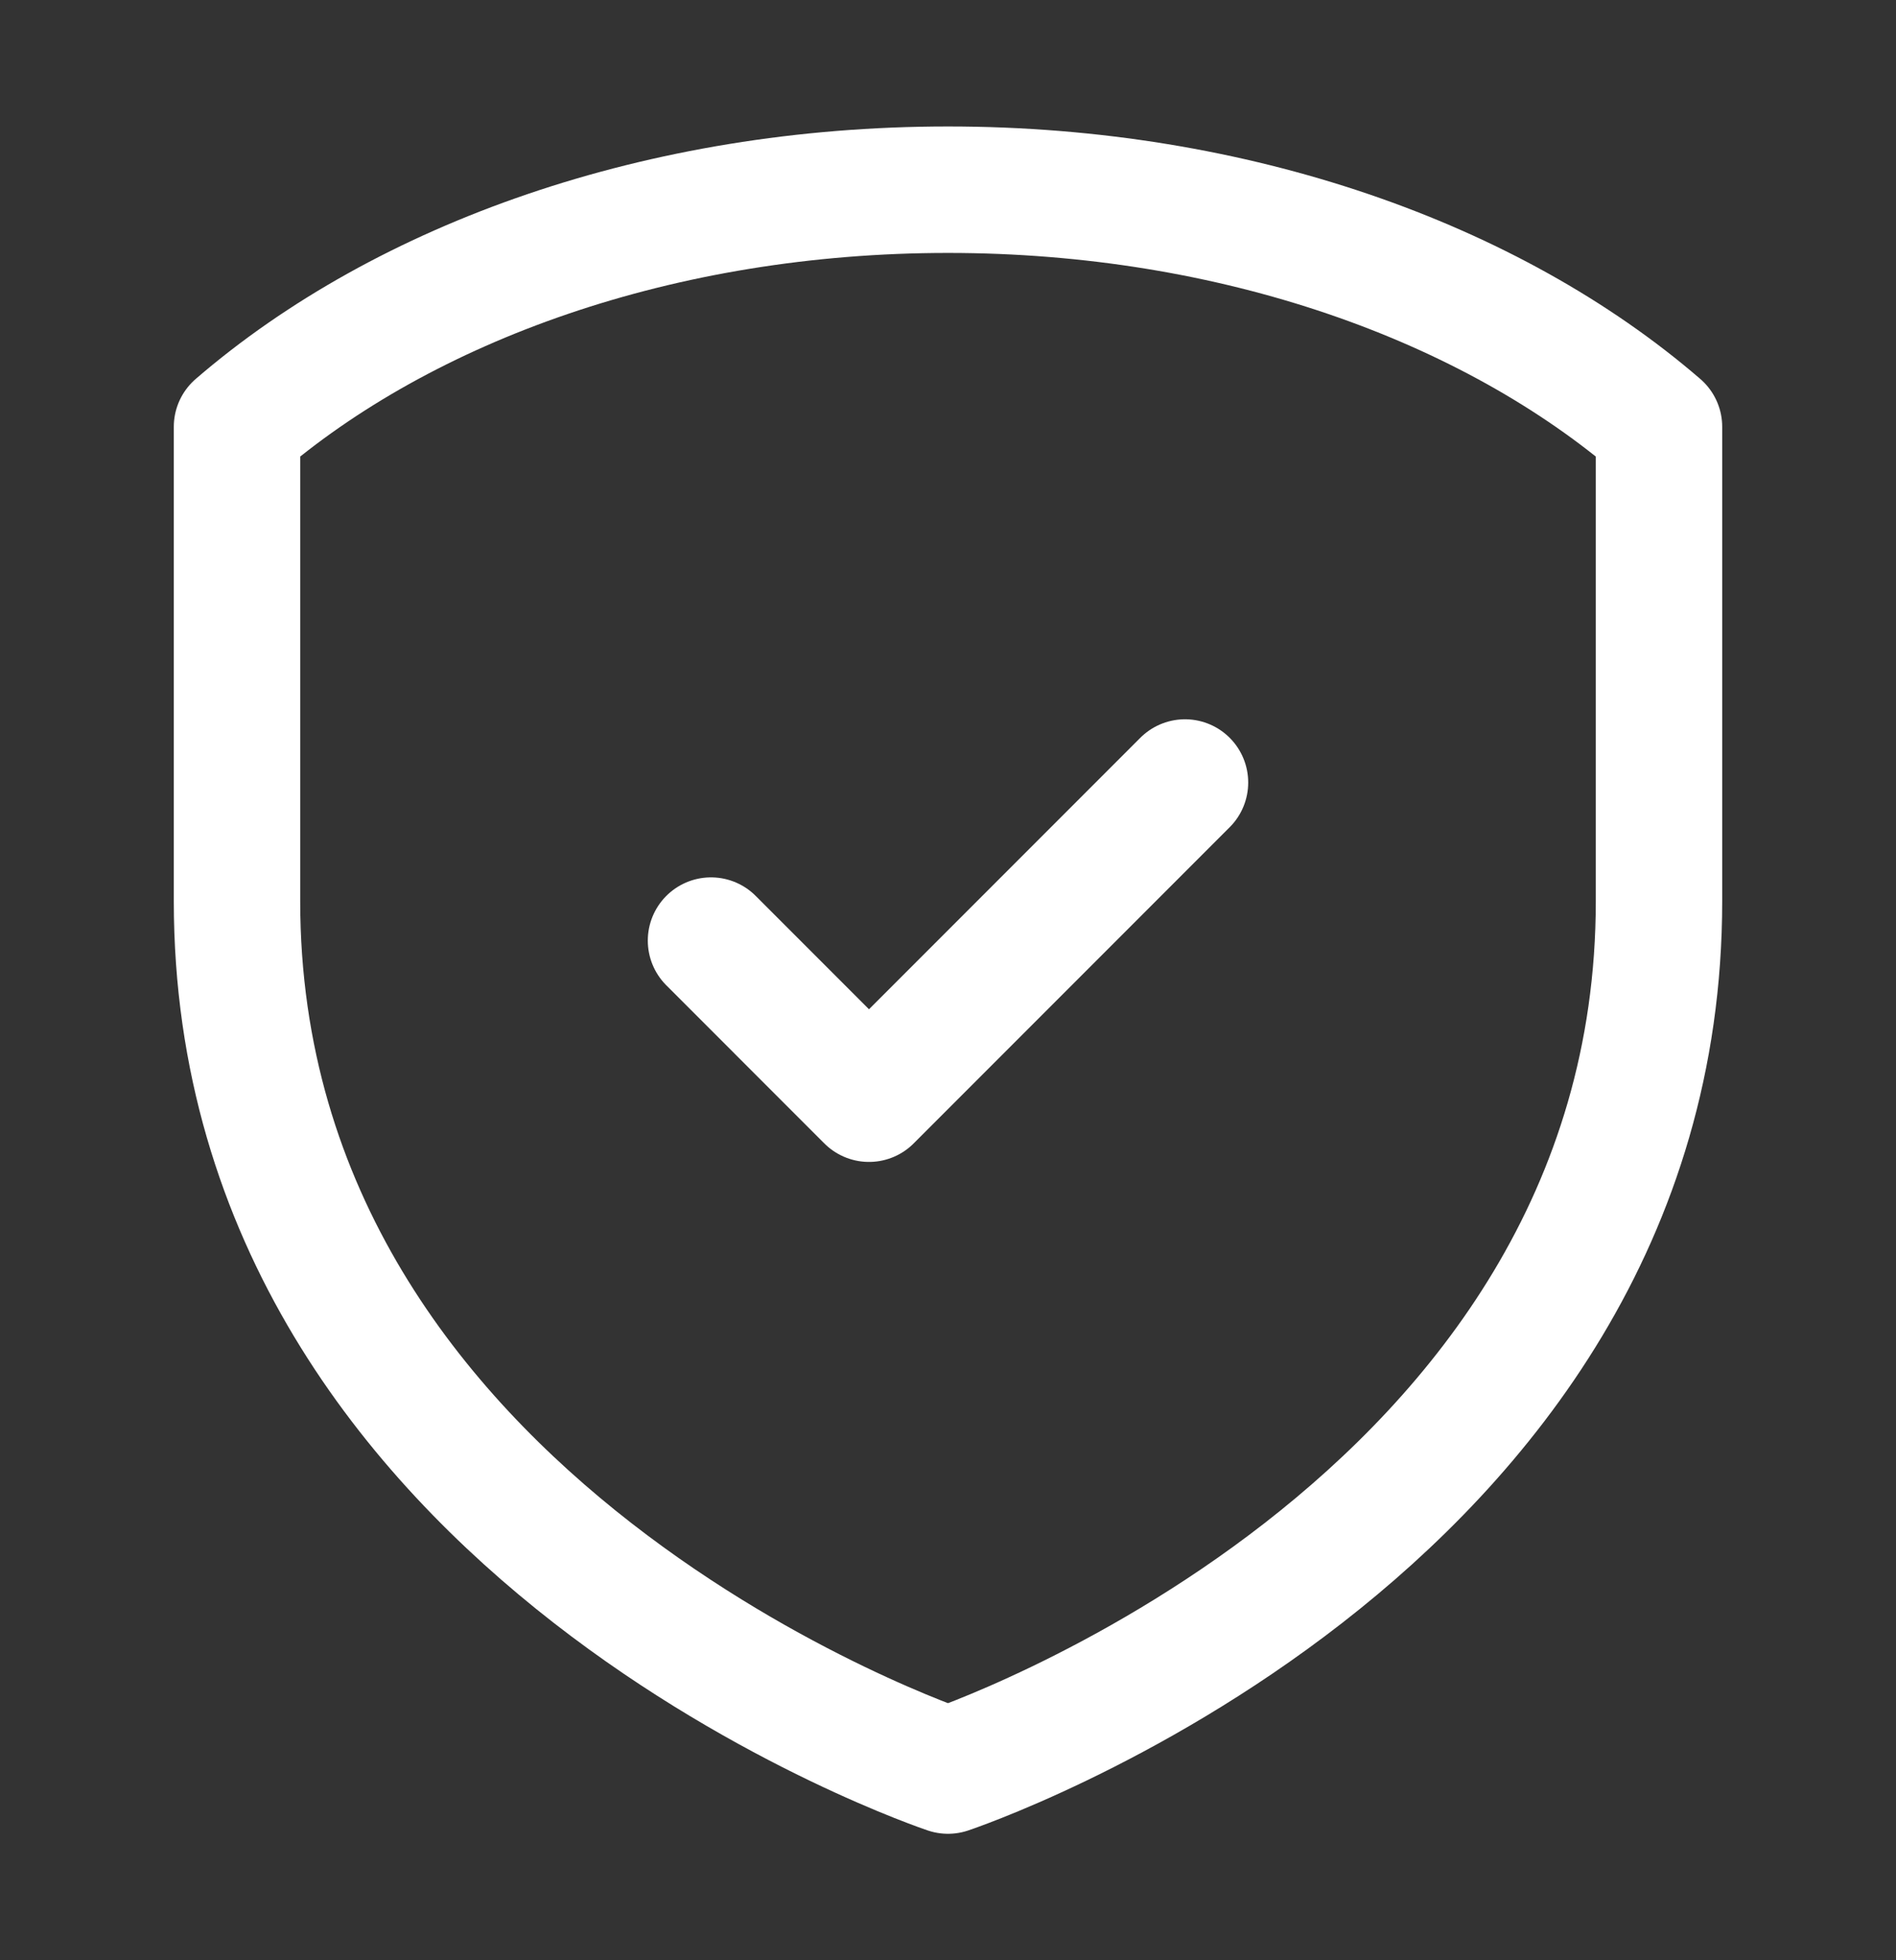
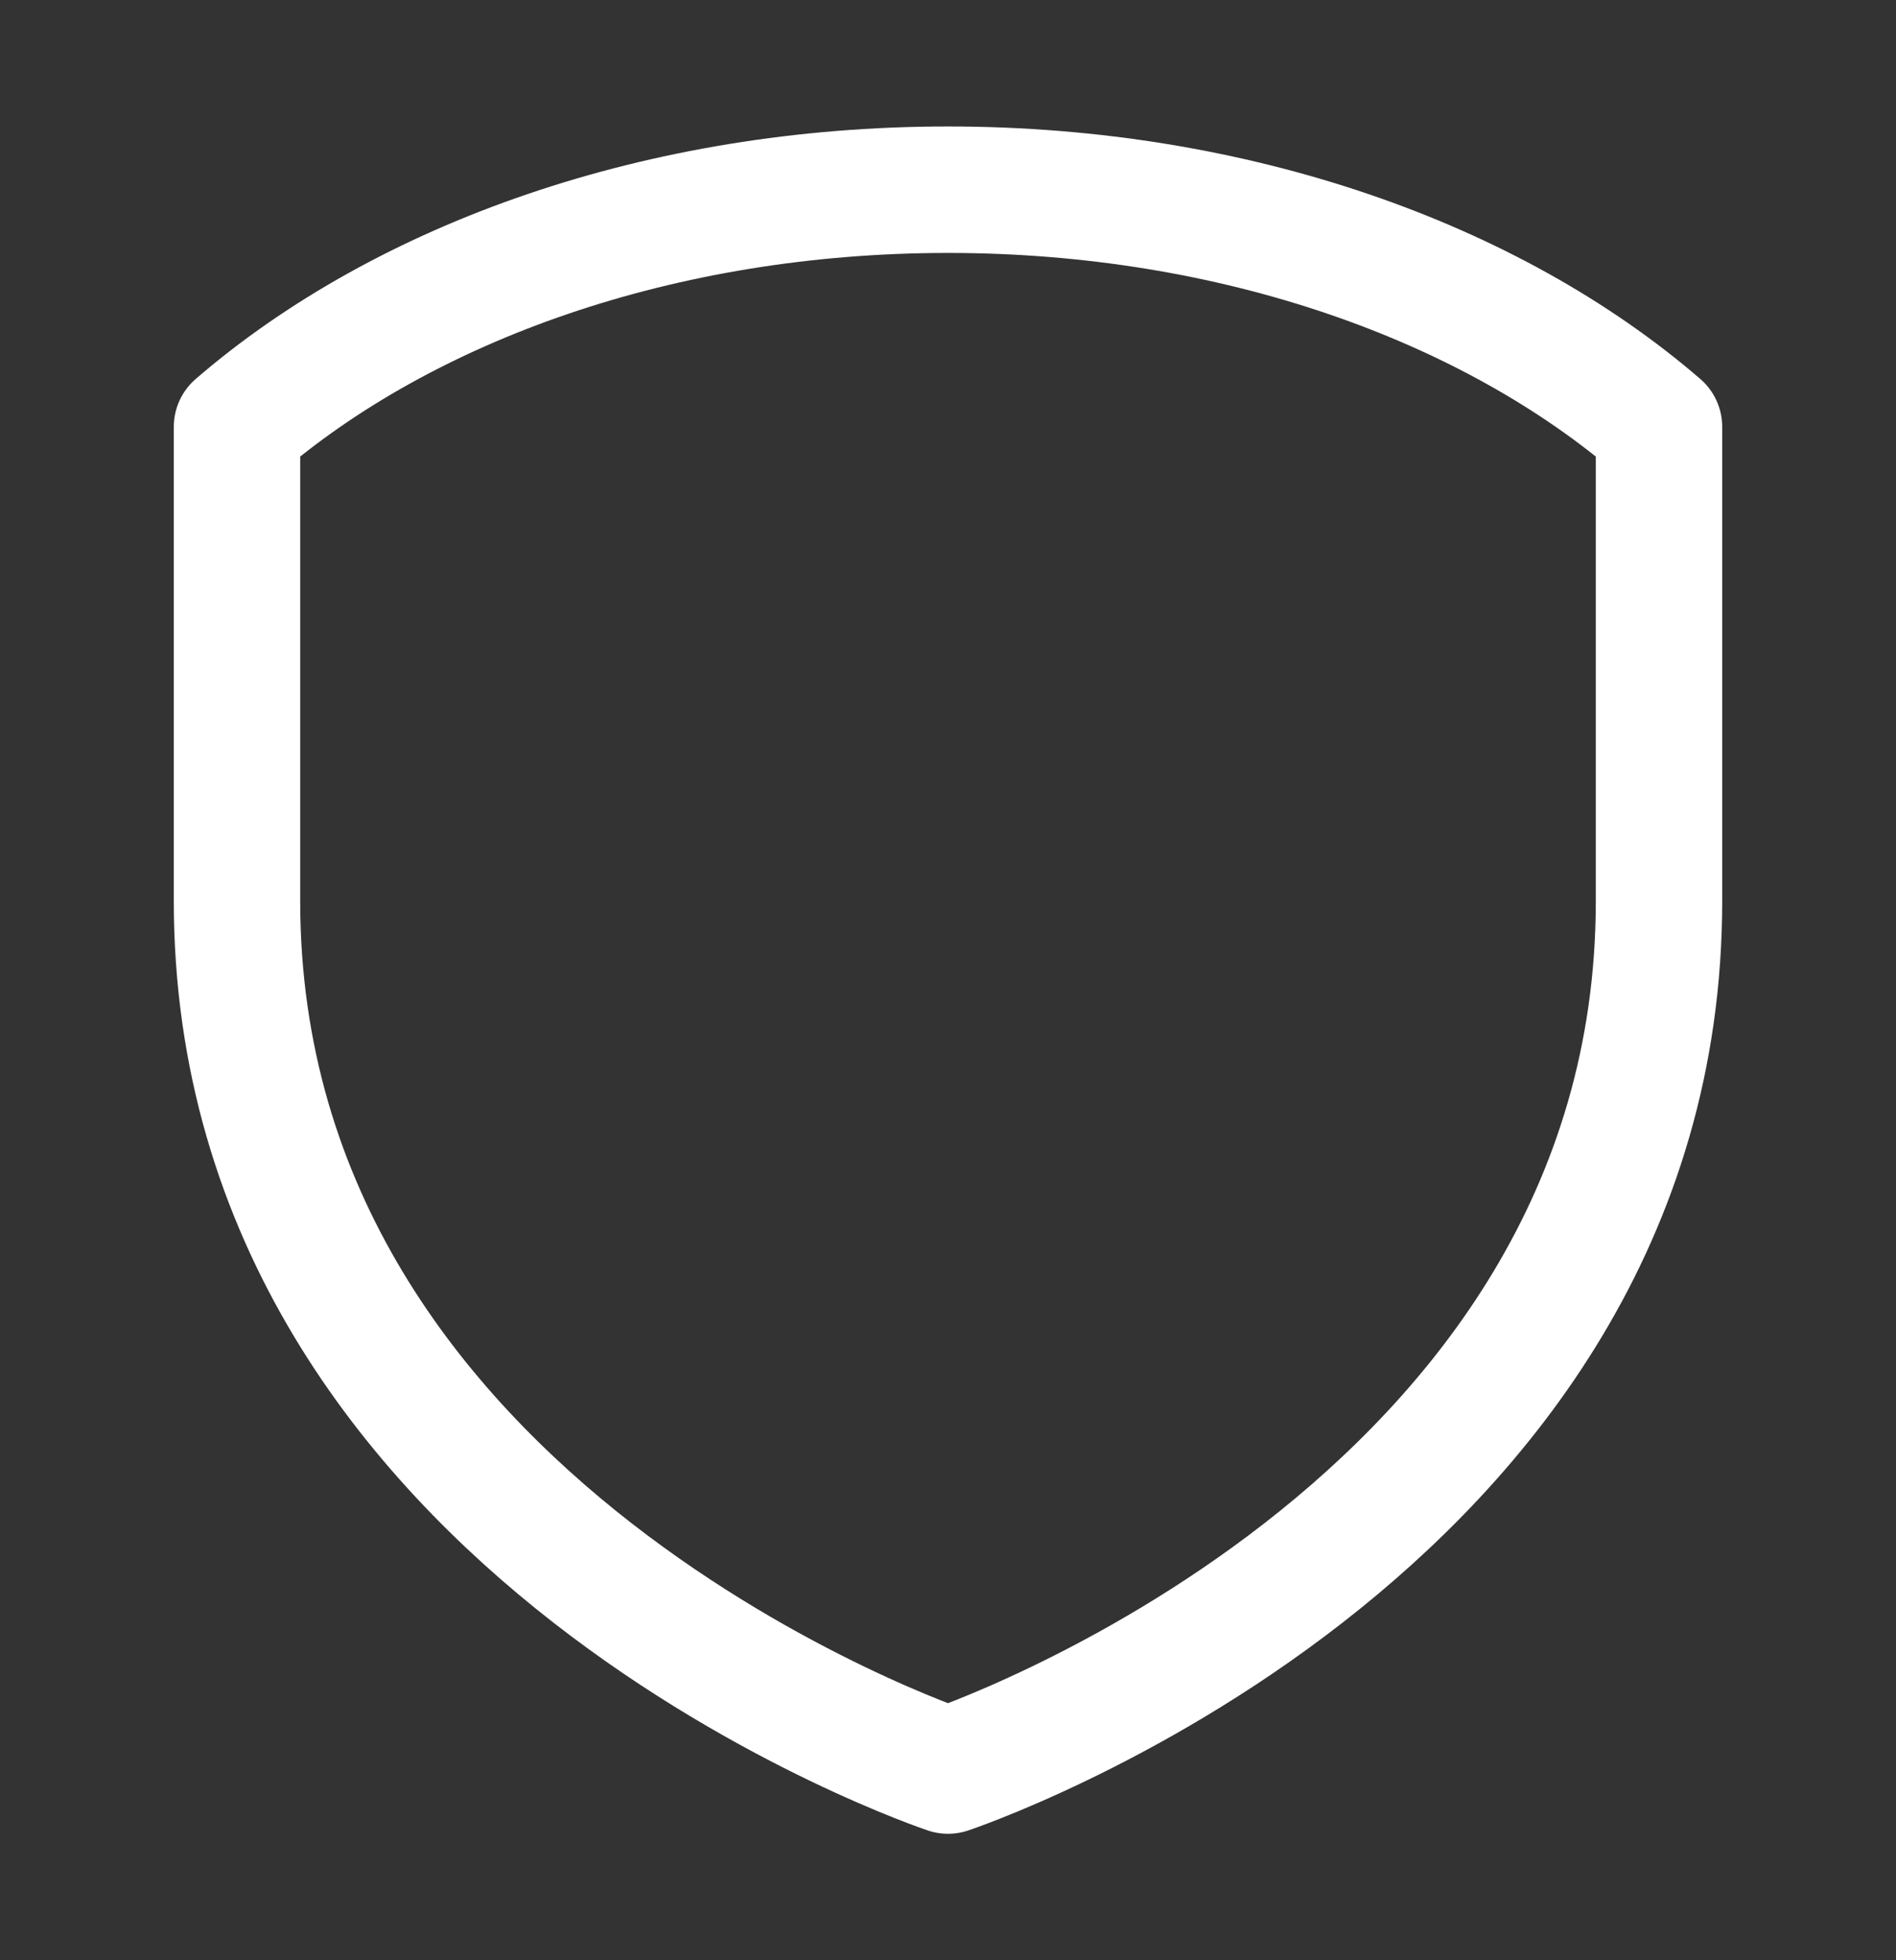
<svg xmlns="http://www.w3.org/2000/svg" width="30" height="31" viewBox="0 0 30 31" fill="none">
  <rect x="0" y="0" width="30" height="31" fill="#333333" stroke="none" />
  <path d="M26.25 6.75C23.598 4.463 19.544 3 15 3C10.456 3 6.402 4.463 3.75 6.75V14.25C3.75 24.25 15 28 15 28C15 28 26.25 24.25 26.25 14.25V6.75Z" stroke="white" stroke-width="2" stroke-linecap="round" stroke-linejoin="round" />
-   <path d="M11.25 14.875L13.75 17.375L18.75 12.375" stroke="white" stroke-width="2" stroke-linecap="round" stroke-linejoin="round" />
</svg>